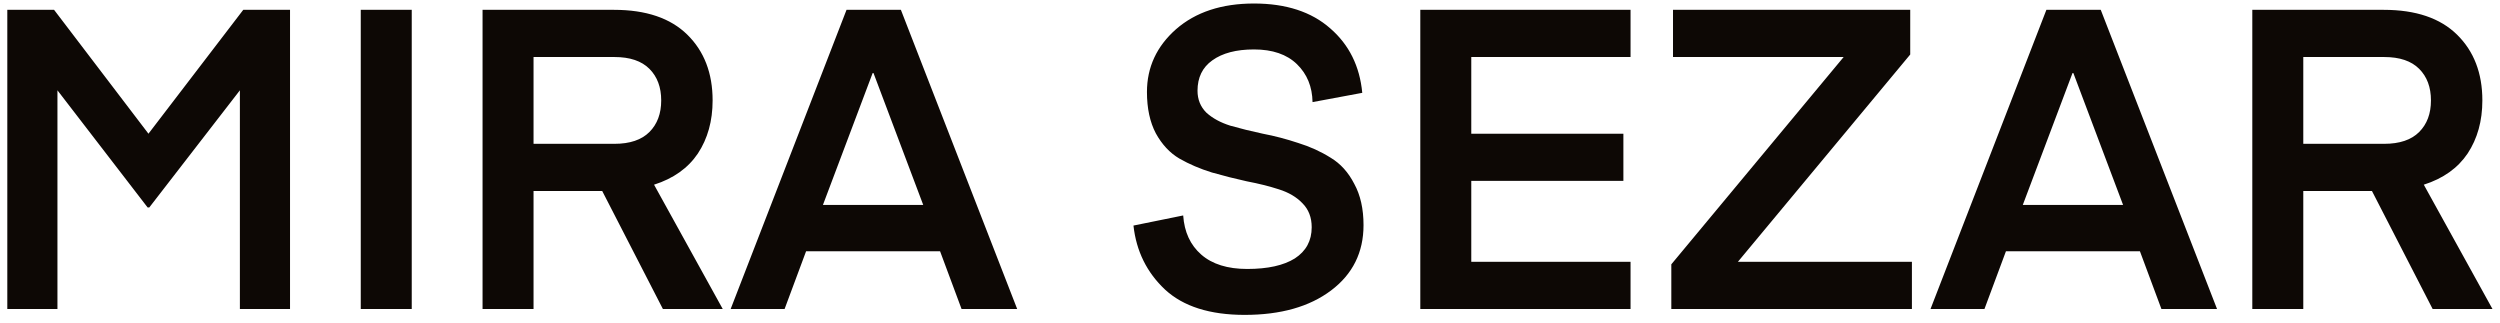
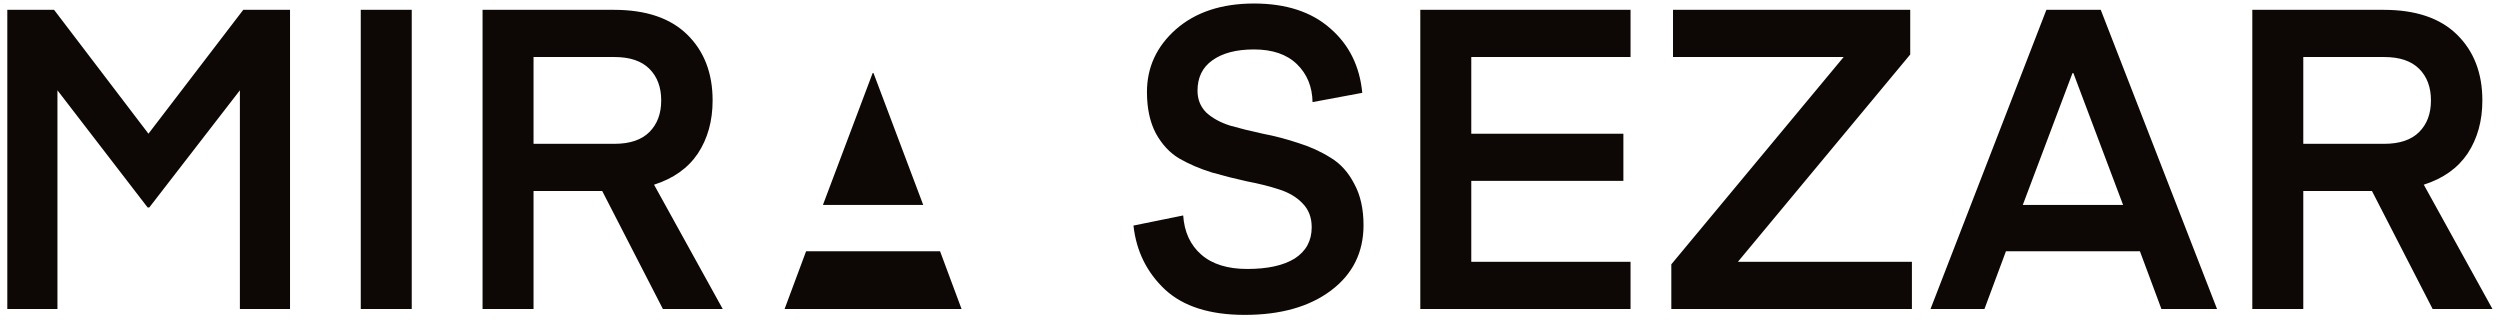
<svg xmlns="http://www.w3.org/2000/svg" width="178" height="23" viewBox="0 0 178 23" fill="none">
-   <path d="M3.85 0.7L10.57 9.52L17.32 0.7H20.65V22H17.08V6.43L10.63 14.77H10.51L4.09 6.43V22H0.52V0.7H3.85ZM29.316 0.7V22H25.686V0.7H29.316ZM51.458 22H47.198L42.878 13.6H37.988V22H34.358V0.7H43.718C45.998 0.7 47.738 1.29 48.938 2.47C50.138 3.65 50.738 5.21 50.738 7.15C50.738 8.61 50.388 9.87 49.688 10.93C48.988 11.97 47.948 12.71 46.568 13.15L51.458 22ZM46.238 9.4C46.798 8.84 47.078 8.09 47.078 7.15C47.078 6.21 46.798 5.46 46.238 4.9C45.678 4.34 44.848 4.06 43.748 4.06H37.988V10.24H43.748C44.848 10.24 45.678 9.96 46.238 9.4ZM55.863 22H52.023L60.273 0.7H64.143L72.423 22H68.463L66.933 17.89H57.393L55.863 22ZM62.193 5.2H62.133L58.593 14.59H65.733L62.193 5.2ZM80.703 16.06L84.243 15.34C84.323 16.52 84.753 17.45 85.533 18.13C86.313 18.81 87.403 19.15 88.803 19.15C90.263 19.15 91.393 18.9 92.193 18.4C92.993 17.88 93.393 17.14 93.393 16.18C93.393 15.48 93.173 14.91 92.733 14.47C92.313 14.03 91.753 13.7 91.053 13.48C90.373 13.26 89.613 13.07 88.773 12.91C87.953 12.73 87.123 12.52 86.283 12.28C85.443 12.02 84.673 11.69 83.973 11.29C83.293 10.89 82.733 10.29 82.293 9.49C81.873 8.69 81.663 7.71 81.663 6.55C81.663 4.79 82.353 3.3 83.733 2.08C85.133 0.86 86.983 0.25 89.283 0.25C91.563 0.25 93.373 0.84 94.713 2.02C96.053 3.18 96.813 4.71 96.993 6.61L93.453 7.27C93.433 6.17 93.063 5.27 92.343 4.57C91.623 3.87 90.603 3.52 89.283 3.52C88.023 3.52 87.033 3.78 86.313 4.3C85.613 4.8 85.263 5.52 85.263 6.46C85.263 7.08 85.473 7.6 85.893 8.02C86.333 8.42 86.903 8.73 87.603 8.95C88.303 9.15 89.073 9.34 89.913 9.52C90.753 9.68 91.593 9.9 92.433 10.18C93.273 10.44 94.043 10.79 94.743 11.23C95.443 11.65 96.003 12.27 96.423 13.09C96.863 13.89 97.083 14.87 97.083 16.03C97.083 17.97 96.313 19.52 94.773 20.68C93.233 21.84 91.183 22.42 88.623 22.42C86.143 22.42 84.253 21.82 82.953 20.62C81.653 19.4 80.903 17.88 80.703 16.06ZM116.095 18.64V22H101.125V0.7H116.095V4.06H104.755V9.52H115.585V12.88H104.755V18.64H116.095ZM136.008 0.7V3.88L123.738 18.64H136.128V22H118.998V18.82L131.268 4.06H119.118V0.7H136.008ZM141.293 22H137.453L145.703 0.7H149.573L157.853 22H153.893L152.363 17.89H142.823L141.293 22ZM147.623 5.2H147.563L144.023 14.59H151.163L147.623 5.2ZM177.464 22H173.204L168.884 13.6H163.994V22H160.364V0.7H169.724C172.004 0.7 173.744 1.29 174.944 2.47C176.144 3.65 176.744 5.21 176.744 7.15C176.744 8.61 176.394 9.87 175.694 10.93C174.994 11.97 173.954 12.71 172.574 13.15L177.464 22ZM172.244 9.4C172.804 8.84 173.084 8.09 173.084 7.15C173.084 6.21 172.804 5.46 172.244 4.9C171.684 4.34 170.854 4.06 169.754 4.06H163.994V10.24H169.754C170.854 10.24 171.684 9.96 172.244 9.4Z" fill="#0D0805" />
+   <path d="M3.85 0.7L10.57 9.52L17.32 0.7H20.65V22H17.08V6.43L10.63 14.77H10.51L4.09 6.43V22H0.52V0.7H3.85ZM29.316 0.7V22H25.686V0.7H29.316ZM51.458 22H47.198L42.878 13.6H37.988V22H34.358V0.7H43.718C45.998 0.7 47.738 1.29 48.938 2.47C50.138 3.65 50.738 5.21 50.738 7.15C50.738 8.61 50.388 9.87 49.688 10.93C48.988 11.97 47.948 12.71 46.568 13.15L51.458 22ZM46.238 9.4C46.798 8.84 47.078 8.09 47.078 7.15C47.078 6.21 46.798 5.46 46.238 4.9C45.678 4.34 44.848 4.06 43.748 4.06H37.988V10.24H43.748C44.848 10.24 45.678 9.96 46.238 9.4ZM55.863 22H52.023H64.143L72.423 22H68.463L66.933 17.89H57.393L55.863 22ZM62.193 5.2H62.133L58.593 14.59H65.733L62.193 5.2ZM80.703 16.06L84.243 15.34C84.323 16.52 84.753 17.45 85.533 18.13C86.313 18.81 87.403 19.15 88.803 19.15C90.263 19.15 91.393 18.9 92.193 18.4C92.993 17.88 93.393 17.14 93.393 16.18C93.393 15.48 93.173 14.91 92.733 14.47C92.313 14.03 91.753 13.7 91.053 13.48C90.373 13.26 89.613 13.07 88.773 12.91C87.953 12.73 87.123 12.52 86.283 12.28C85.443 12.02 84.673 11.69 83.973 11.29C83.293 10.89 82.733 10.29 82.293 9.49C81.873 8.69 81.663 7.71 81.663 6.55C81.663 4.79 82.353 3.3 83.733 2.08C85.133 0.86 86.983 0.25 89.283 0.25C91.563 0.25 93.373 0.84 94.713 2.02C96.053 3.18 96.813 4.71 96.993 6.61L93.453 7.27C93.433 6.17 93.063 5.27 92.343 4.57C91.623 3.87 90.603 3.52 89.283 3.52C88.023 3.52 87.033 3.78 86.313 4.3C85.613 4.8 85.263 5.52 85.263 6.46C85.263 7.08 85.473 7.6 85.893 8.02C86.333 8.42 86.903 8.73 87.603 8.95C88.303 9.15 89.073 9.34 89.913 9.52C90.753 9.68 91.593 9.9 92.433 10.18C93.273 10.44 94.043 10.79 94.743 11.23C95.443 11.65 96.003 12.27 96.423 13.09C96.863 13.89 97.083 14.87 97.083 16.03C97.083 17.97 96.313 19.52 94.773 20.68C93.233 21.84 91.183 22.42 88.623 22.42C86.143 22.42 84.253 21.82 82.953 20.62C81.653 19.4 80.903 17.88 80.703 16.06ZM116.095 18.64V22H101.125V0.7H116.095V4.06H104.755V9.52H115.585V12.88H104.755V18.64H116.095ZM136.008 0.7V3.88L123.738 18.64H136.128V22H118.998V18.82L131.268 4.06H119.118V0.7H136.008ZM141.293 22H137.453L145.703 0.7H149.573L157.853 22H153.893L152.363 17.89H142.823L141.293 22ZM147.623 5.2H147.563L144.023 14.59H151.163L147.623 5.2ZM177.464 22H173.204L168.884 13.6H163.994V22H160.364V0.7H169.724C172.004 0.7 173.744 1.29 174.944 2.47C176.144 3.65 176.744 5.21 176.744 7.15C176.744 8.61 176.394 9.87 175.694 10.93C174.994 11.97 173.954 12.71 172.574 13.15L177.464 22ZM172.244 9.4C172.804 8.84 173.084 8.09 173.084 7.15C173.084 6.21 172.804 5.46 172.244 4.9C171.684 4.34 170.854 4.06 169.754 4.06H163.994V10.24H169.754C170.854 10.24 171.684 9.96 172.244 9.4Z" fill="#0D0805" />
</svg>